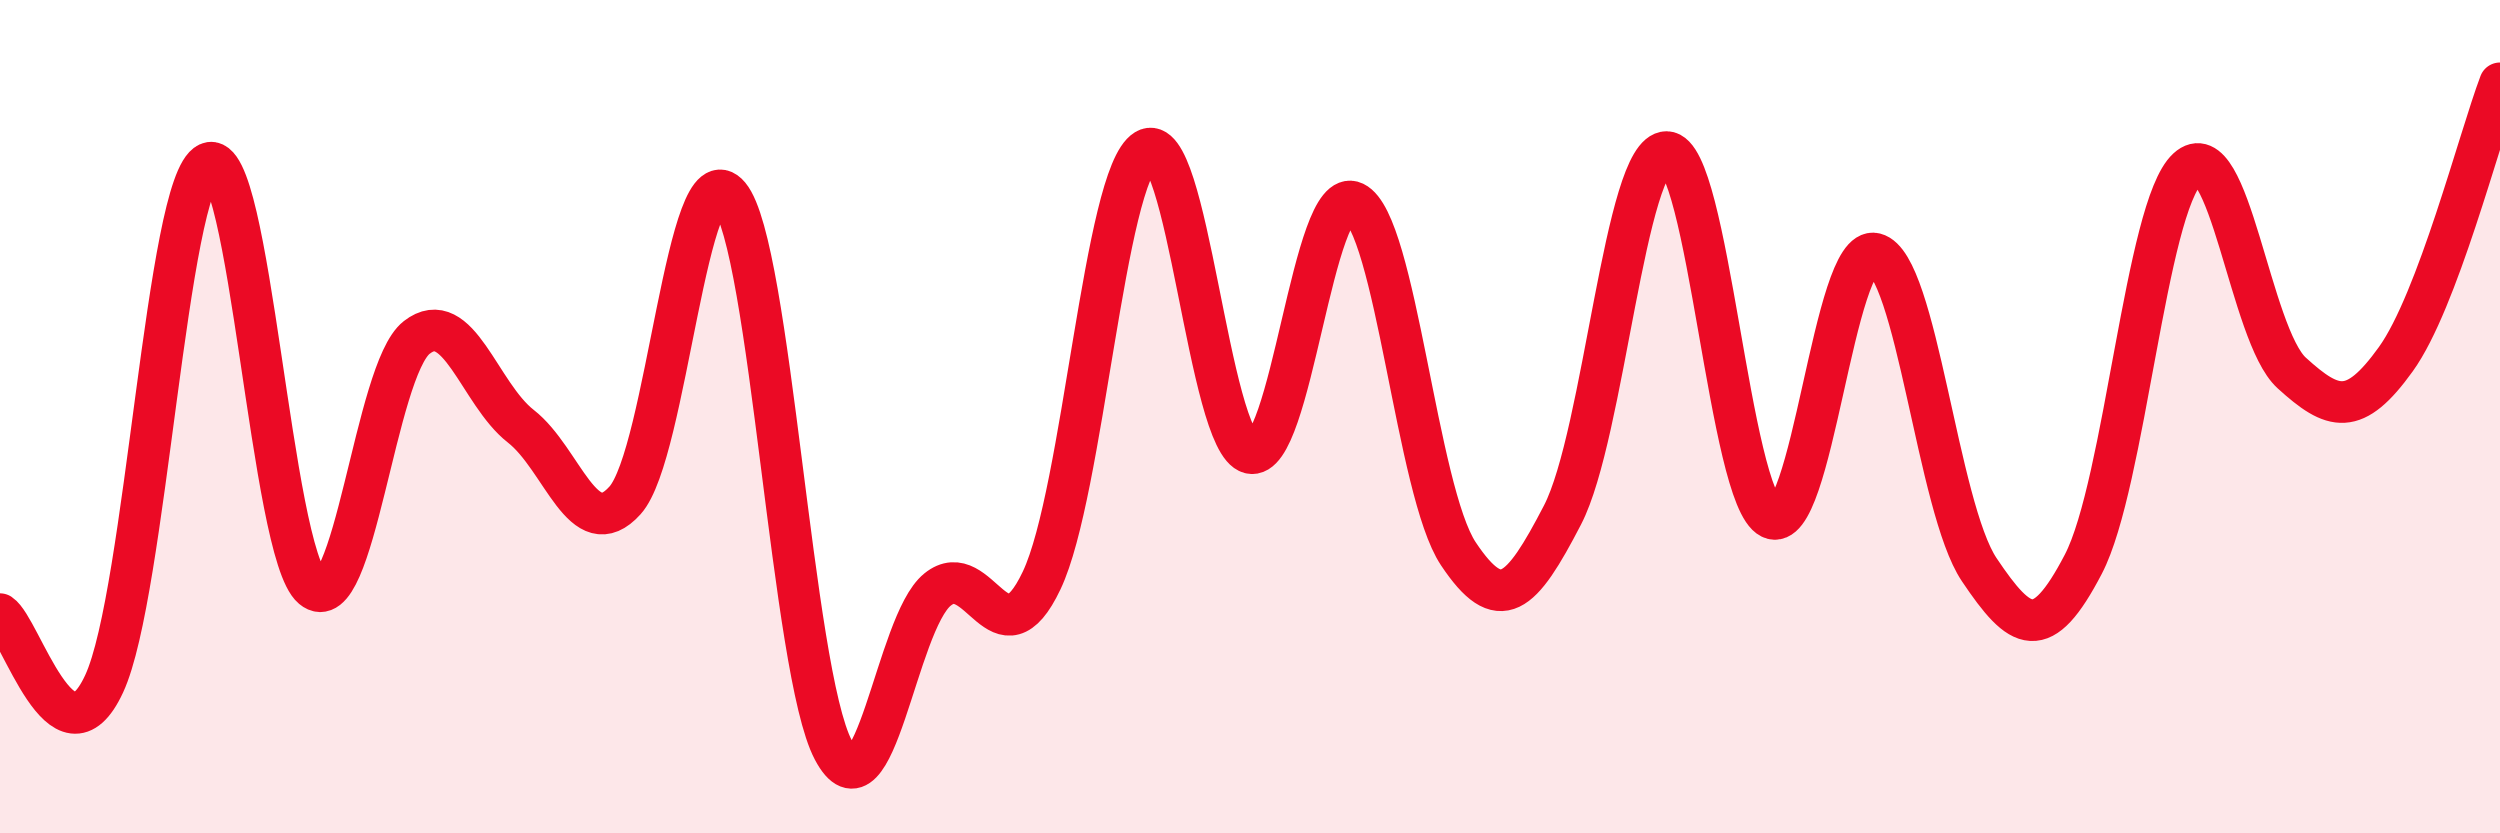
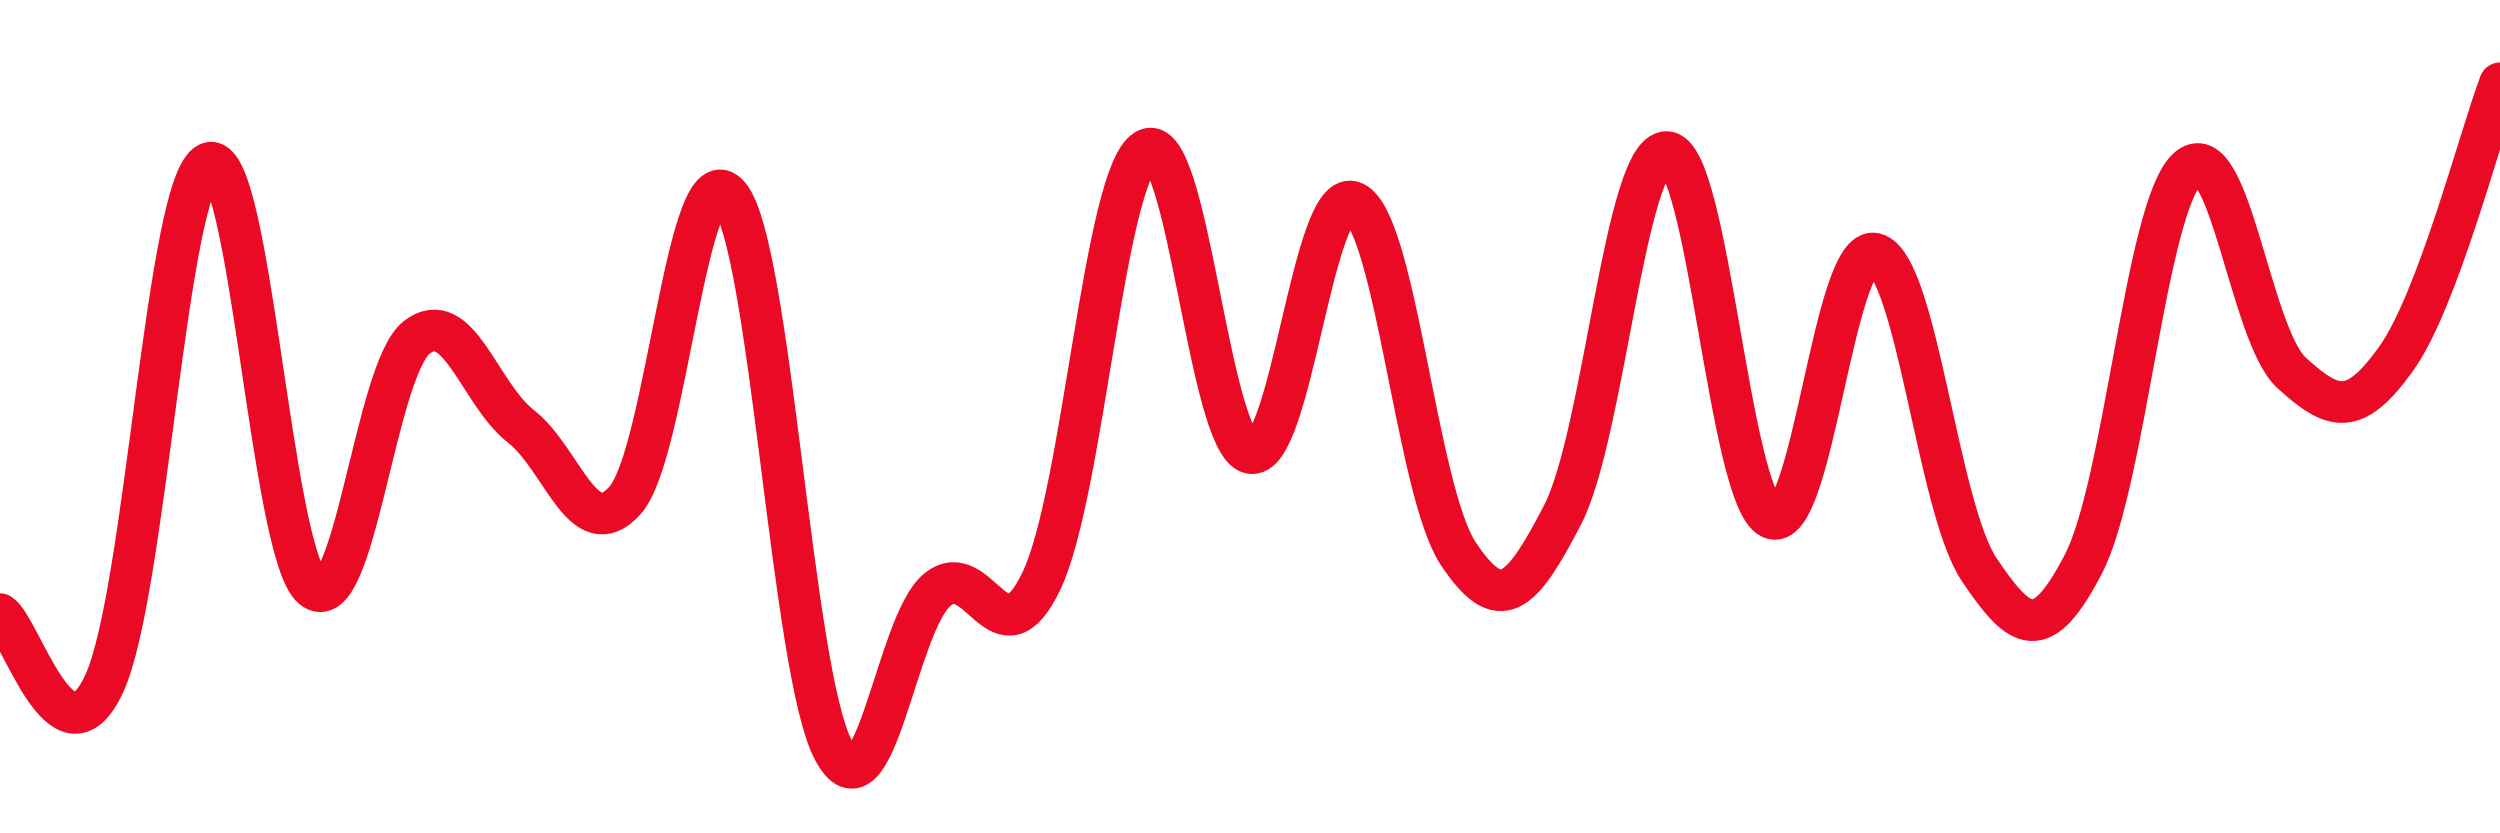
<svg xmlns="http://www.w3.org/2000/svg" width="60" height="20" viewBox="0 0 60 20">
-   <path d="M 0,14.74 C 0.5,15.07 1.5,18.57 2.5,16.41 C 3.5,14.25 4,4.38 5,3.92 C 6,3.46 6.5,13.27 7.5,14.11 C 8.5,14.95 9,8.88 10,8.1 C 11,7.32 11.5,9.45 12.5,10.23 C 13.5,11.01 14,13.12 15,12.01 C 16,10.9 16.5,3.5 17.5,4.7 C 18.5,5.9 19,16.11 20,18 C 21,19.89 21.5,14.96 22.5,14.15 C 23.5,13.34 24,16.04 25,13.93 C 26,11.82 26.5,4.21 27.5,3.6 C 28.5,2.99 29,10.62 30,10.87 C 31,11.12 31.5,4.38 32.5,4.86 C 33.5,5.34 34,11.79 35,13.29 C 36,14.79 36.5,14.29 37.5,12.36 C 38.5,10.43 39,3.64 40,3.65 C 41,3.66 41.5,11.94 42.5,12.43 C 43.5,12.92 44,5.84 45,6.09 C 46,6.34 46.5,12.18 47.5,13.67 C 48.5,15.16 49,15.46 50,13.54 C 51,11.62 51.5,4.97 52.5,4.05 C 53.5,3.13 54,8.04 55,8.95 C 56,9.86 56.5,10.01 57.5,8.62 C 58.5,7.23 59.5,3.32 60,2L60 20L0 20Z" fill="#EB0A25" opacity="0.1" stroke-linecap="round" stroke-linejoin="round" />
  <path d="M 0,14.74 C 0.5,15.07 1.5,18.57 2.5,16.41 C 3.5,14.25 4,4.38 5,3.92 C 6,3.46 6.5,13.27 7.5,14.11 C 8.5,14.95 9,8.88 10,8.1 C 11,7.32 11.5,9.45 12.5,10.23 C 13.5,11.01 14,13.12 15,12.01 C 16,10.9 16.5,3.5 17.5,4.7 C 18.5,5.9 19,16.11 20,18 C 21,19.89 21.5,14.96 22.5,14.15 C 23.5,13.34 24,16.04 25,13.93 C 26,11.82 26.5,4.21 27.5,3.6 C 28.5,2.99 29,10.62 30,10.87 C 31,11.12 31.5,4.38 32.5,4.86 C 33.5,5.34 34,11.79 35,13.29 C 36,14.79 36.5,14.29 37.5,12.36 C 38.5,10.43 39,3.64 40,3.65 C 41,3.66 41.5,11.94 42.5,12.43 C 43.5,12.92 44,5.84 45,6.09 C 46,6.34 46.5,12.18 47.5,13.67 C 48.5,15.16 49,15.46 50,13.54 C 51,11.62 51.5,4.97 52.5,4.05 C 53.5,3.13 54,8.04 55,8.95 C 56,9.86 56.5,10.01 57.5,8.62 C 58.5,7.23 59.5,3.32 60,2" stroke="#EB0A25" stroke-width="1" fill="none" stroke-linecap="round" stroke-linejoin="round" />
</svg>